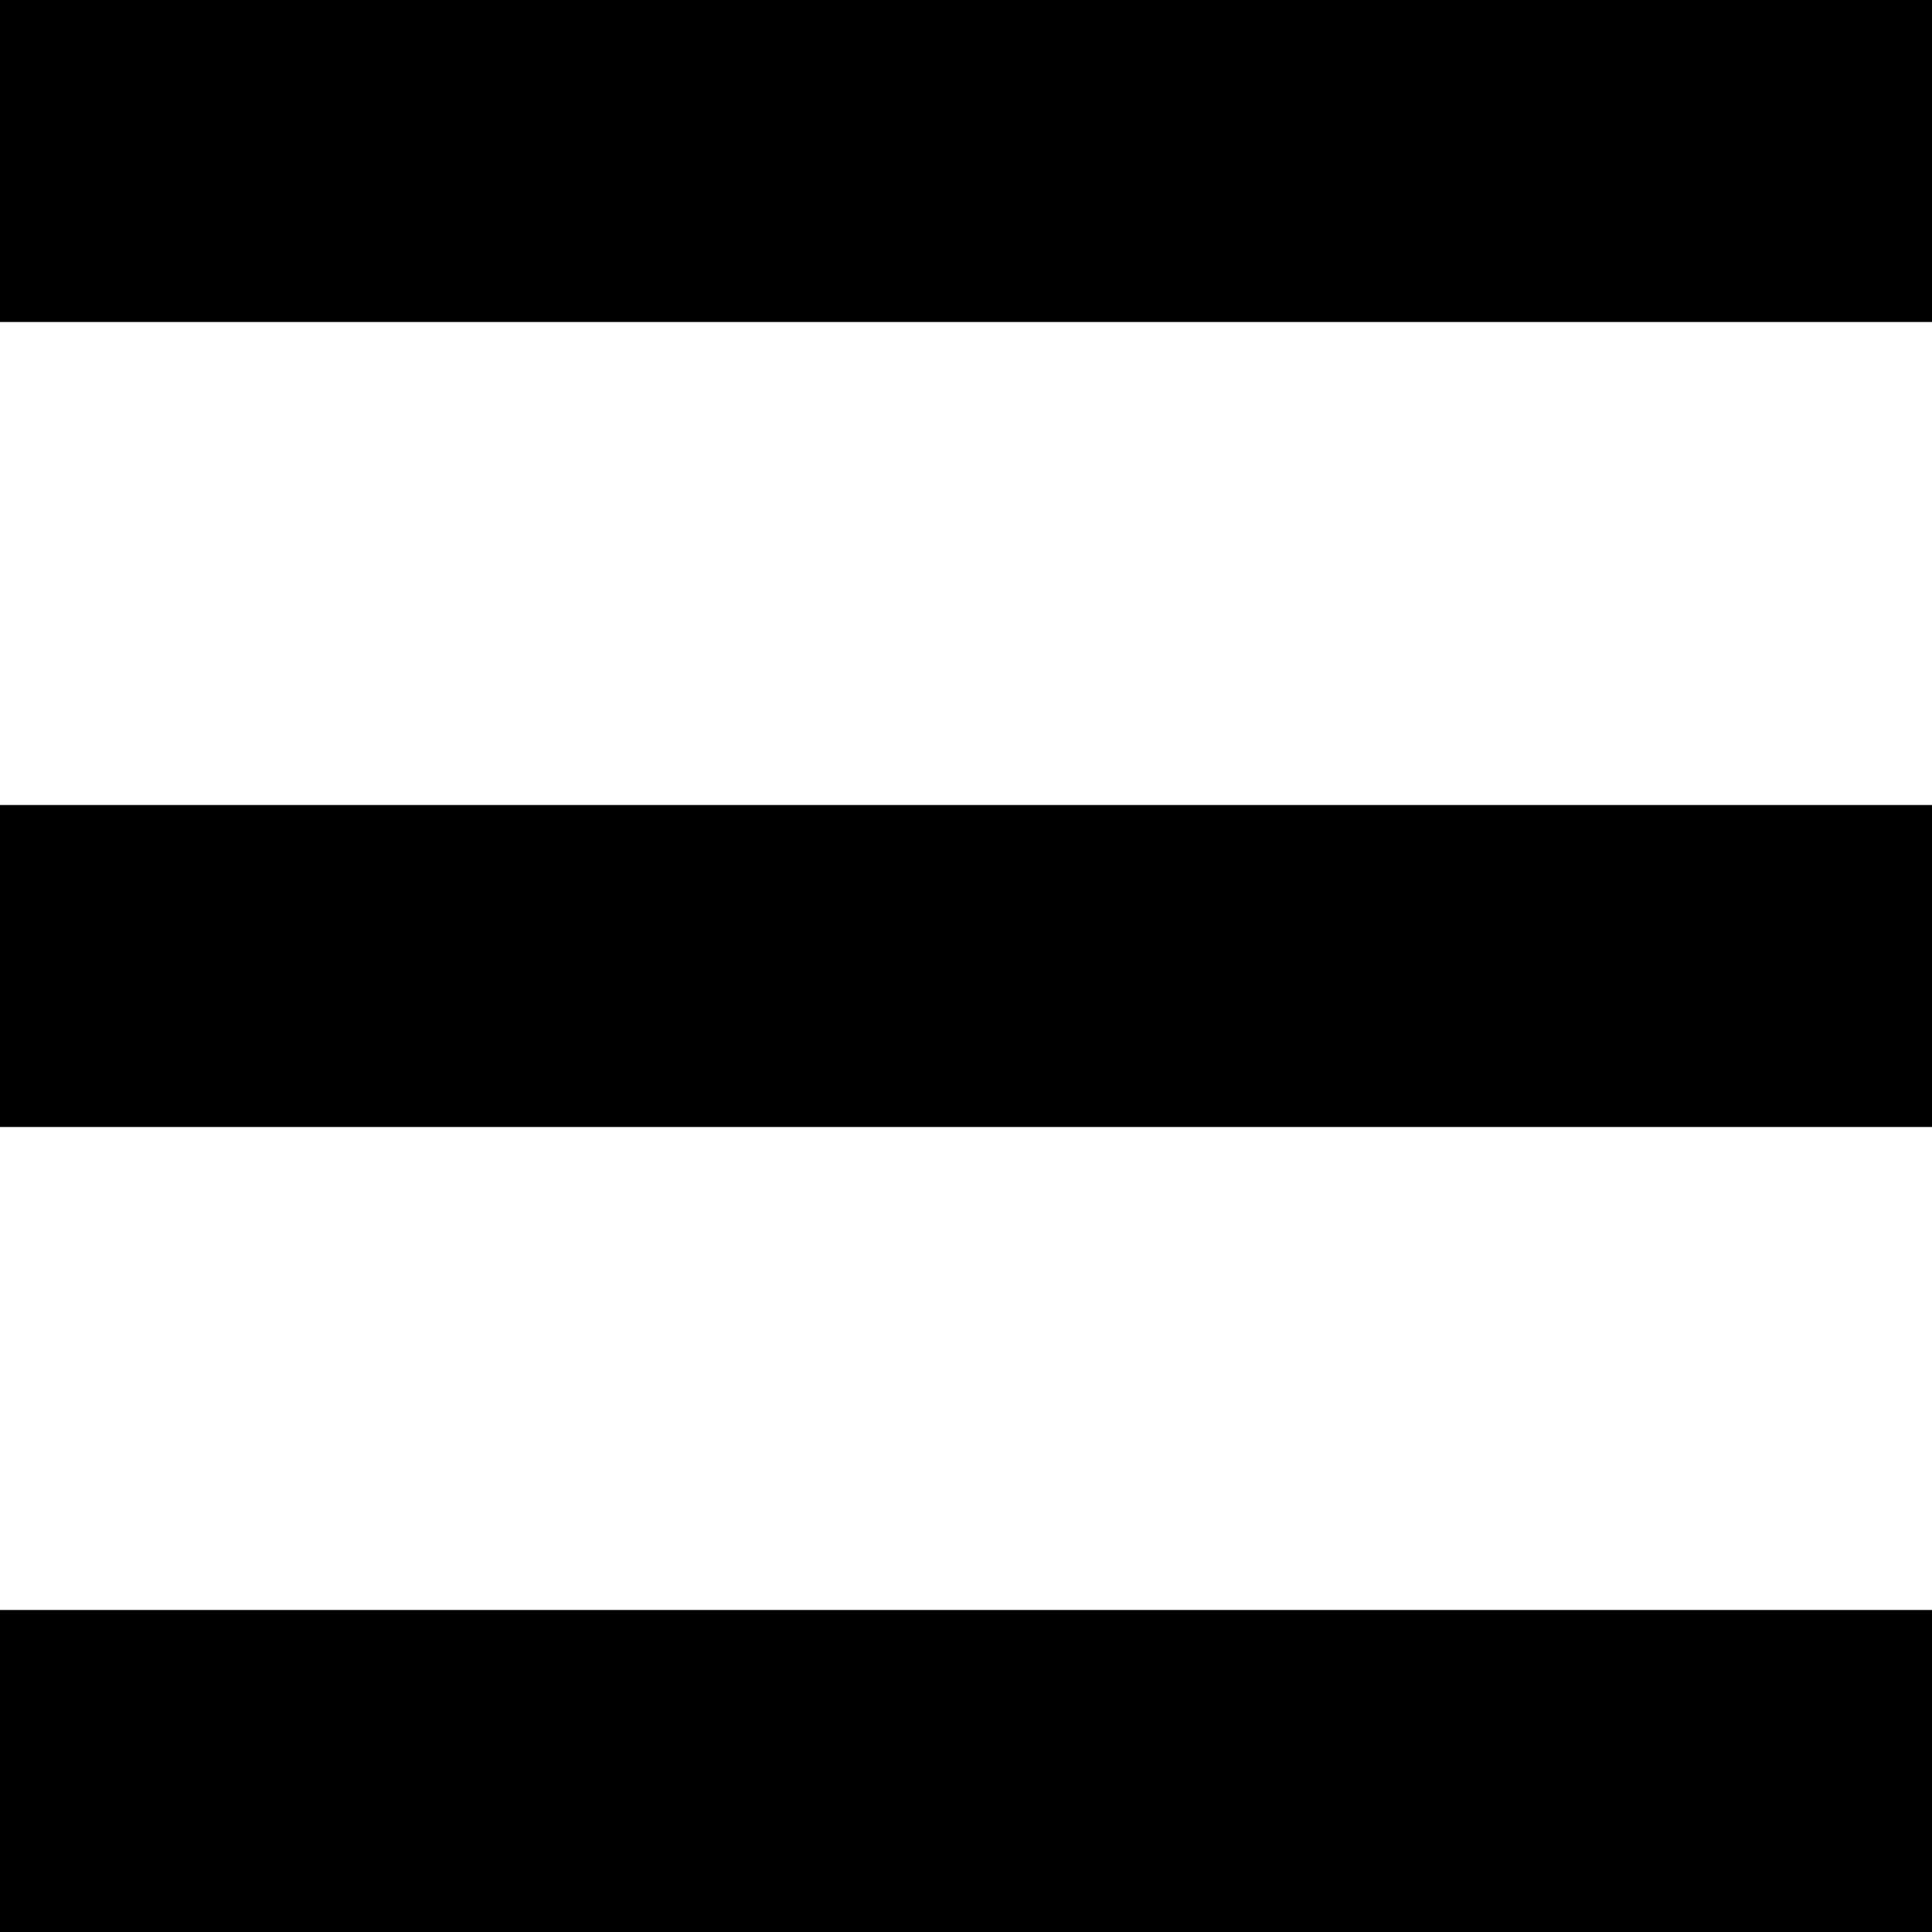
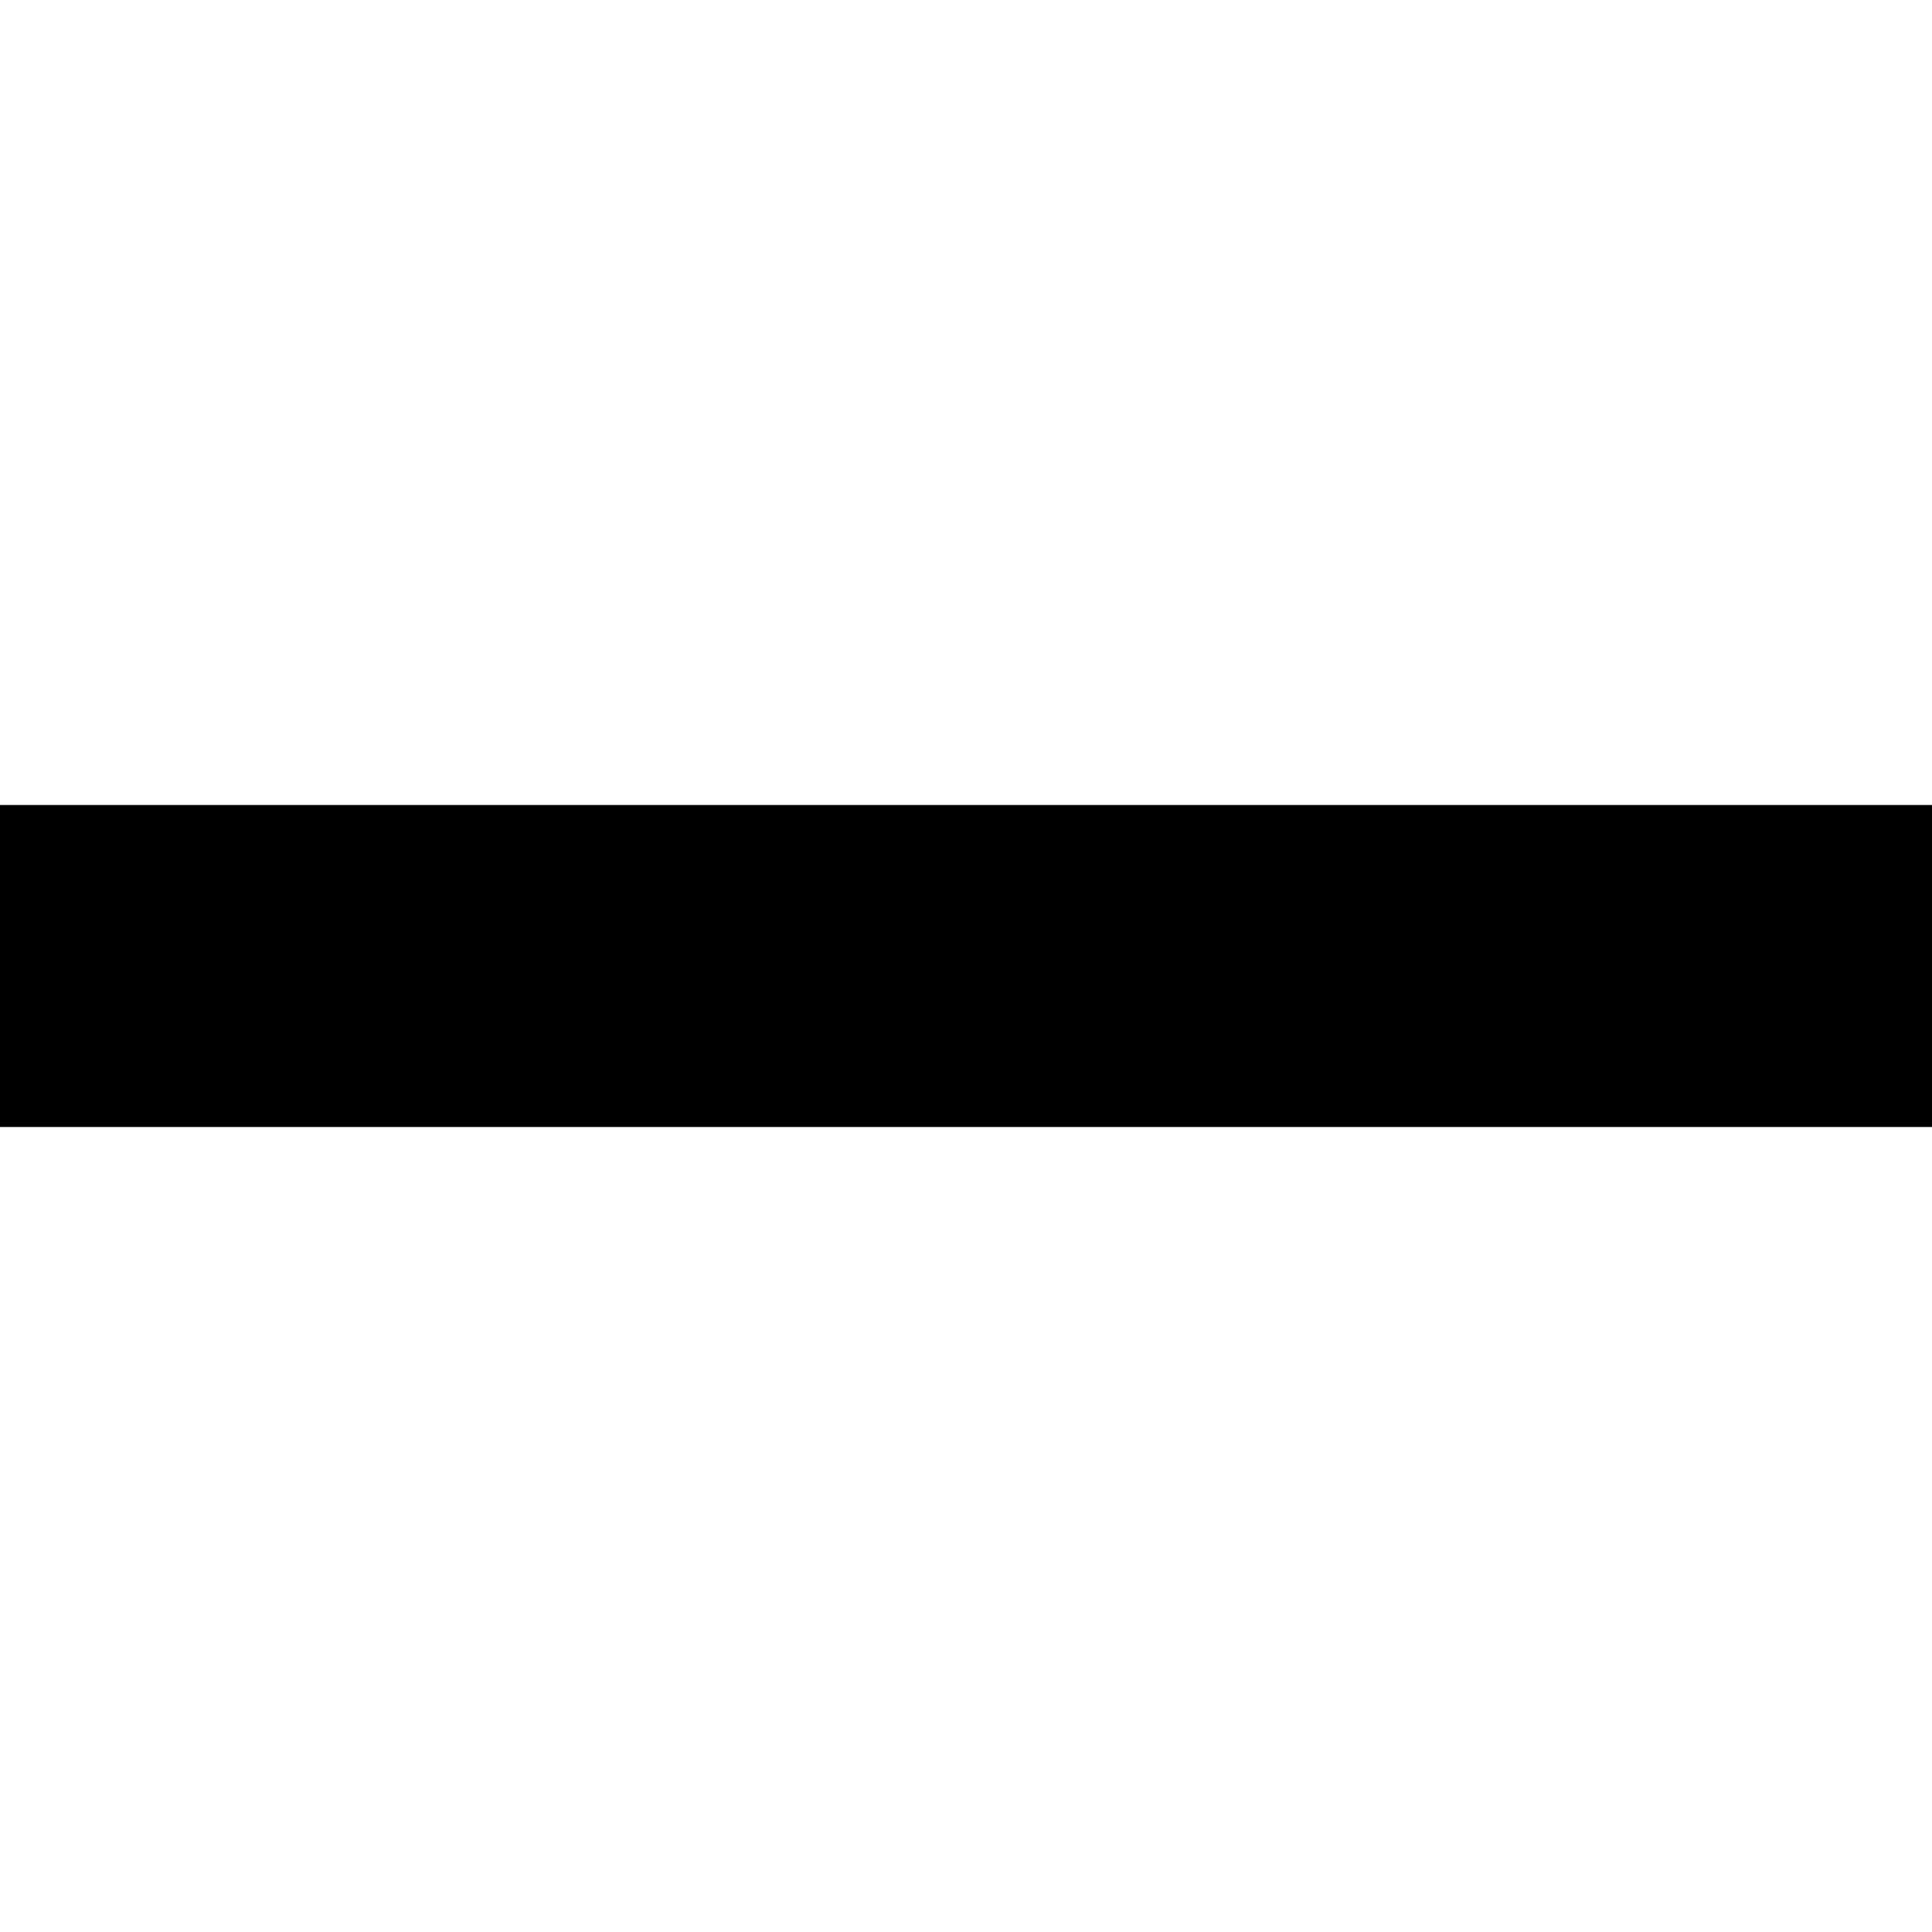
<svg xmlns="http://www.w3.org/2000/svg" width="12" height="12" viewBox="0 0 12 12" fill="none">
-   <path d="M-8.99206e-08 2L0 -5.09966e-07L12 0L12 2L-8.99206e-08 2Z" fill="black" />
  <path d="M-8.99206e-08 7L0 5L12 5L12 7L-8.99206e-08 7Z" fill="black" />
-   <path d="M-8.99206e-08 12L0 10L12 10L12 12L-8.99206e-08 12Z" fill="black" />
</svg>